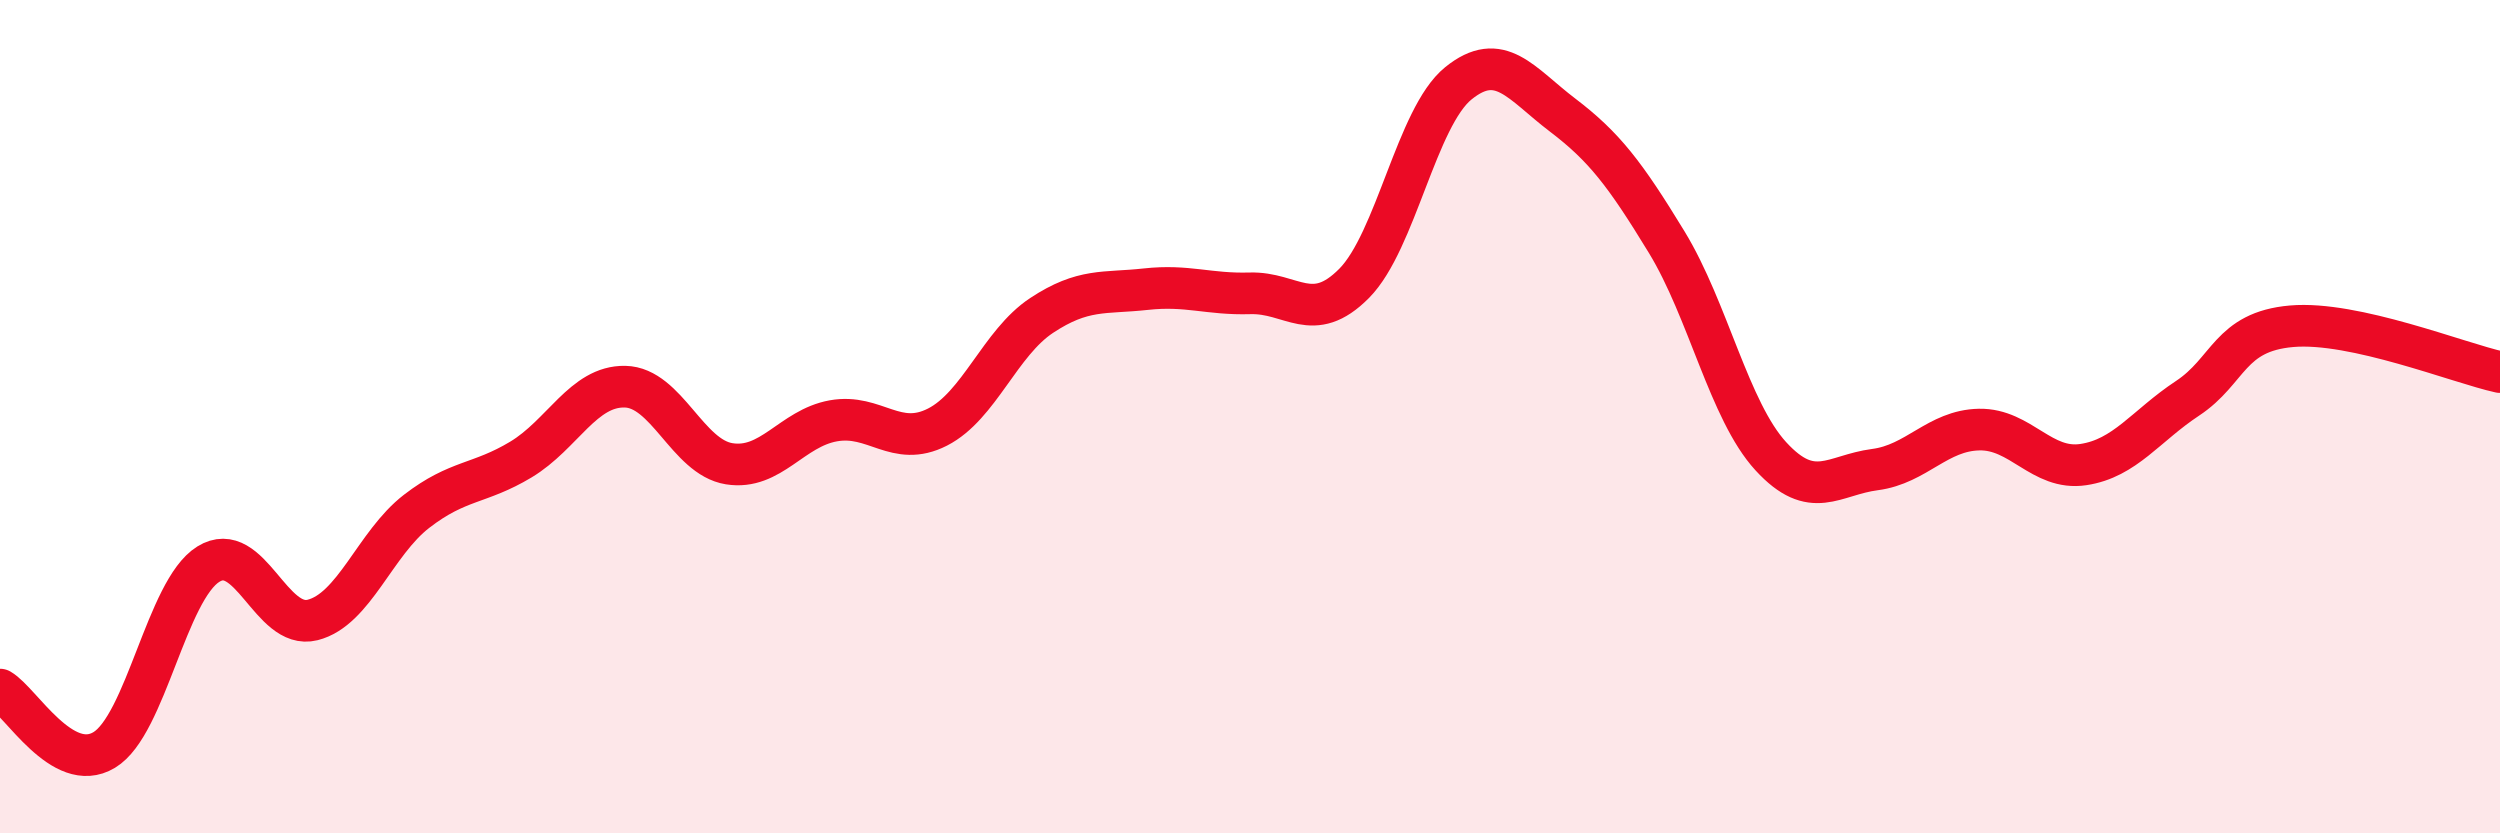
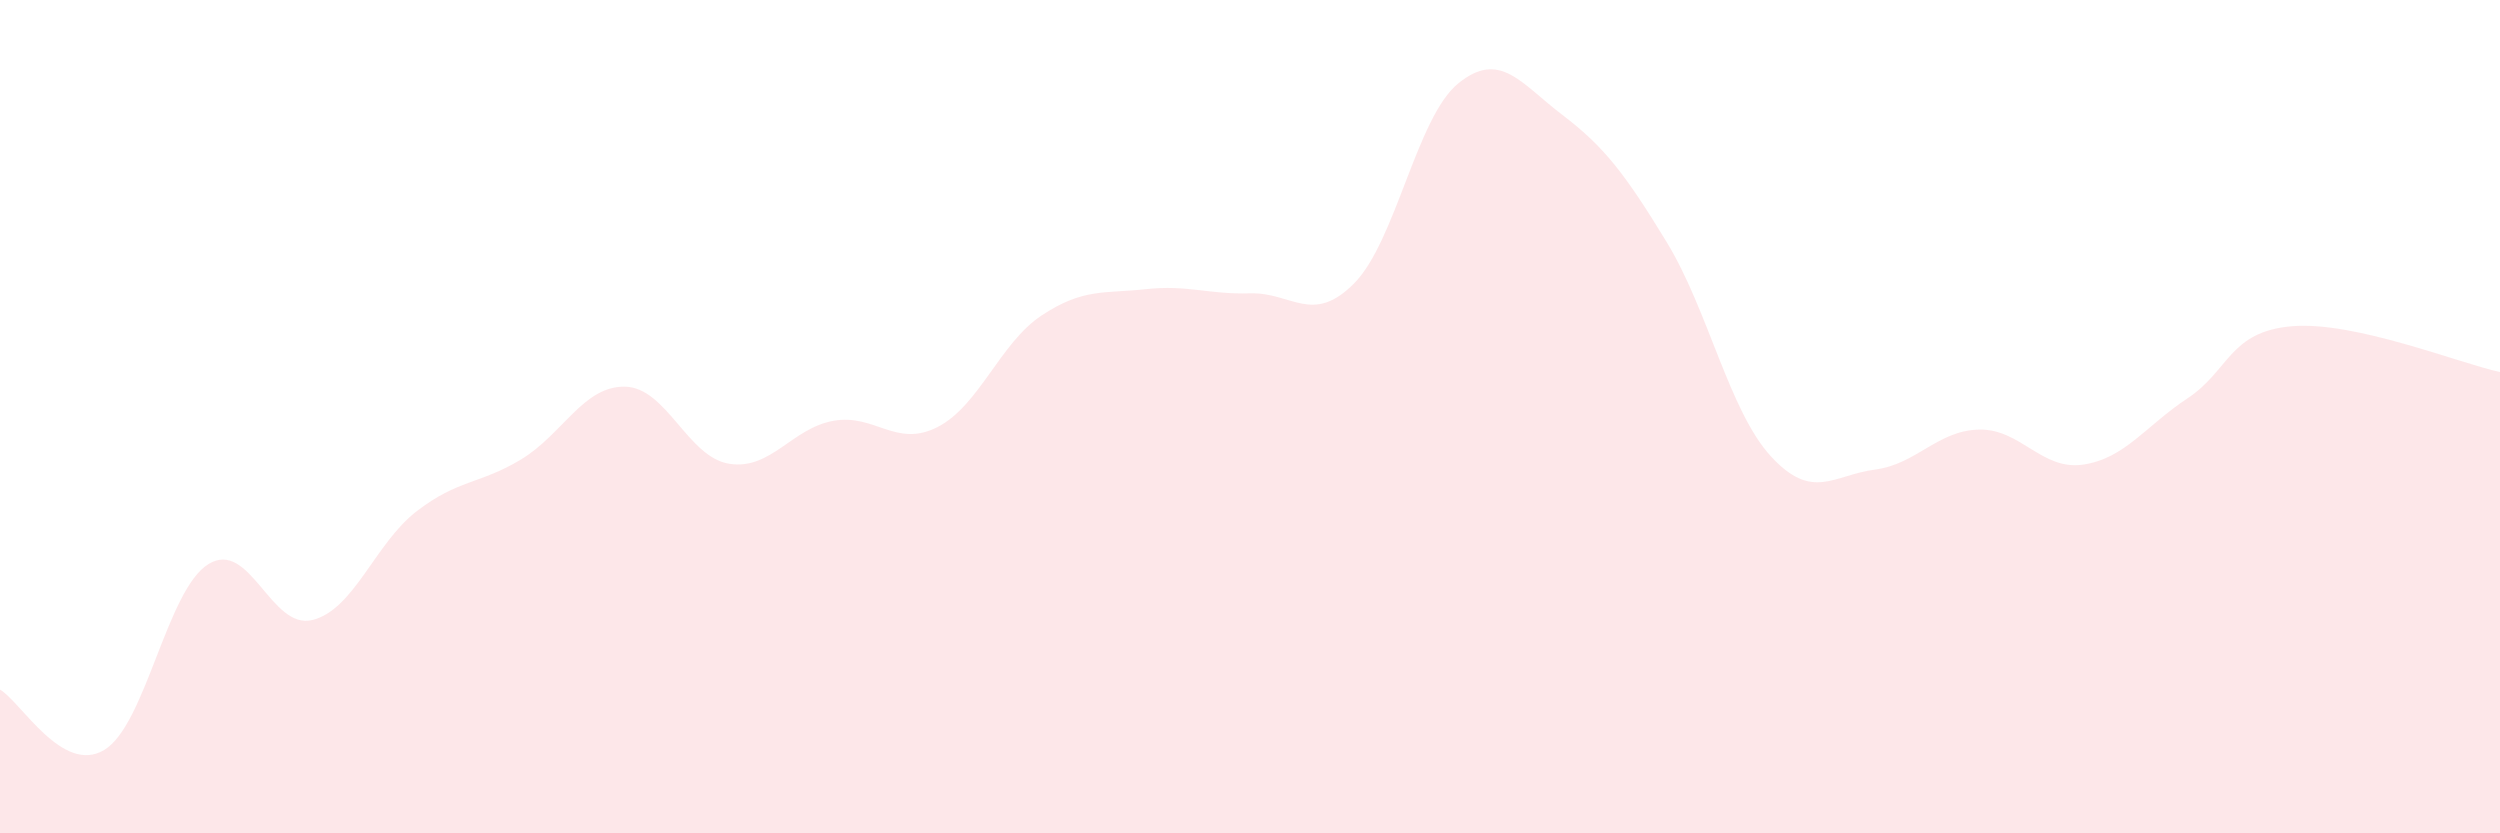
<svg xmlns="http://www.w3.org/2000/svg" width="60" height="20" viewBox="0 0 60 20">
  <path d="M 0,16.55 C 0.5,16.84 1.5,18.6 2.5,18 C 3.5,17.4 4,14.16 5,13.54 C 6,12.92 6.5,15.13 7.5,14.88 C 8.5,14.63 9,13.04 10,12.27 C 11,11.5 11.5,11.63 12.5,11.03 C 13.5,10.43 14,9.26 15,9.28 C 16,9.3 16.5,10.97 17.5,11.13 C 18.5,11.29 19,10.28 20,10.1 C 21,9.92 21.5,10.76 22.5,10.25 C 23.5,9.74 24,8.23 25,7.57 C 26,6.91 26.5,7.05 27.5,6.94 C 28.5,6.83 29,7.07 30,7.04 C 31,7.01 31.5,7.81 32.5,6.8 C 33.5,5.79 34,2.81 35,2 C 36,1.19 36.5,2 37.5,2.76 C 38.5,3.52 39,4.17 40,5.81 C 41,7.45 41.5,9.86 42.5,10.95 C 43.5,12.04 44,11.4 45,11.27 C 46,11.14 46.5,10.33 47.5,10.31 C 48.5,10.29 49,11.3 50,11.15 C 51,11 51.5,10.22 52.5,9.56 C 53.5,8.9 53.5,7.96 55,7.83 C 56.5,7.7 59,8.71 60,8.93L60 20L0 20Z" fill="#EB0A25" opacity="0.1" stroke-linecap="round" stroke-linejoin="round" />
-   <path d="M 0,16.55 C 0.5,16.84 1.5,18.6 2.5,18 C 3.5,17.4 4,14.16 5,13.54 C 6,12.92 6.5,15.13 7.5,14.88 C 8.5,14.63 9,13.04 10,12.27 C 11,11.5 11.5,11.63 12.5,11.03 C 13.5,10.43 14,9.26 15,9.28 C 16,9.3 16.5,10.97 17.5,11.13 C 18.5,11.29 19,10.28 20,10.1 C 21,9.92 21.5,10.76 22.5,10.25 C 23.5,9.74 24,8.23 25,7.57 C 26,6.91 26.5,7.05 27.5,6.94 C 28.5,6.83 29,7.07 30,7.04 C 31,7.01 31.5,7.81 32.5,6.8 C 33.5,5.79 34,2.81 35,2 C 36,1.19 36.5,2 37.5,2.76 C 38.5,3.52 39,4.17 40,5.81 C 41,7.45 41.5,9.86 42.5,10.95 C 43.5,12.04 44,11.4 45,11.27 C 46,11.14 46.5,10.33 47.5,10.31 C 48.5,10.29 49,11.3 50,11.15 C 51,11 51.5,10.22 52.5,9.56 C 53.5,8.9 53.5,7.96 55,7.83 C 56.5,7.7 59,8.71 60,8.93" stroke="#EB0A25" stroke-width="1" fill="none" stroke-linecap="round" stroke-linejoin="round" />
</svg>